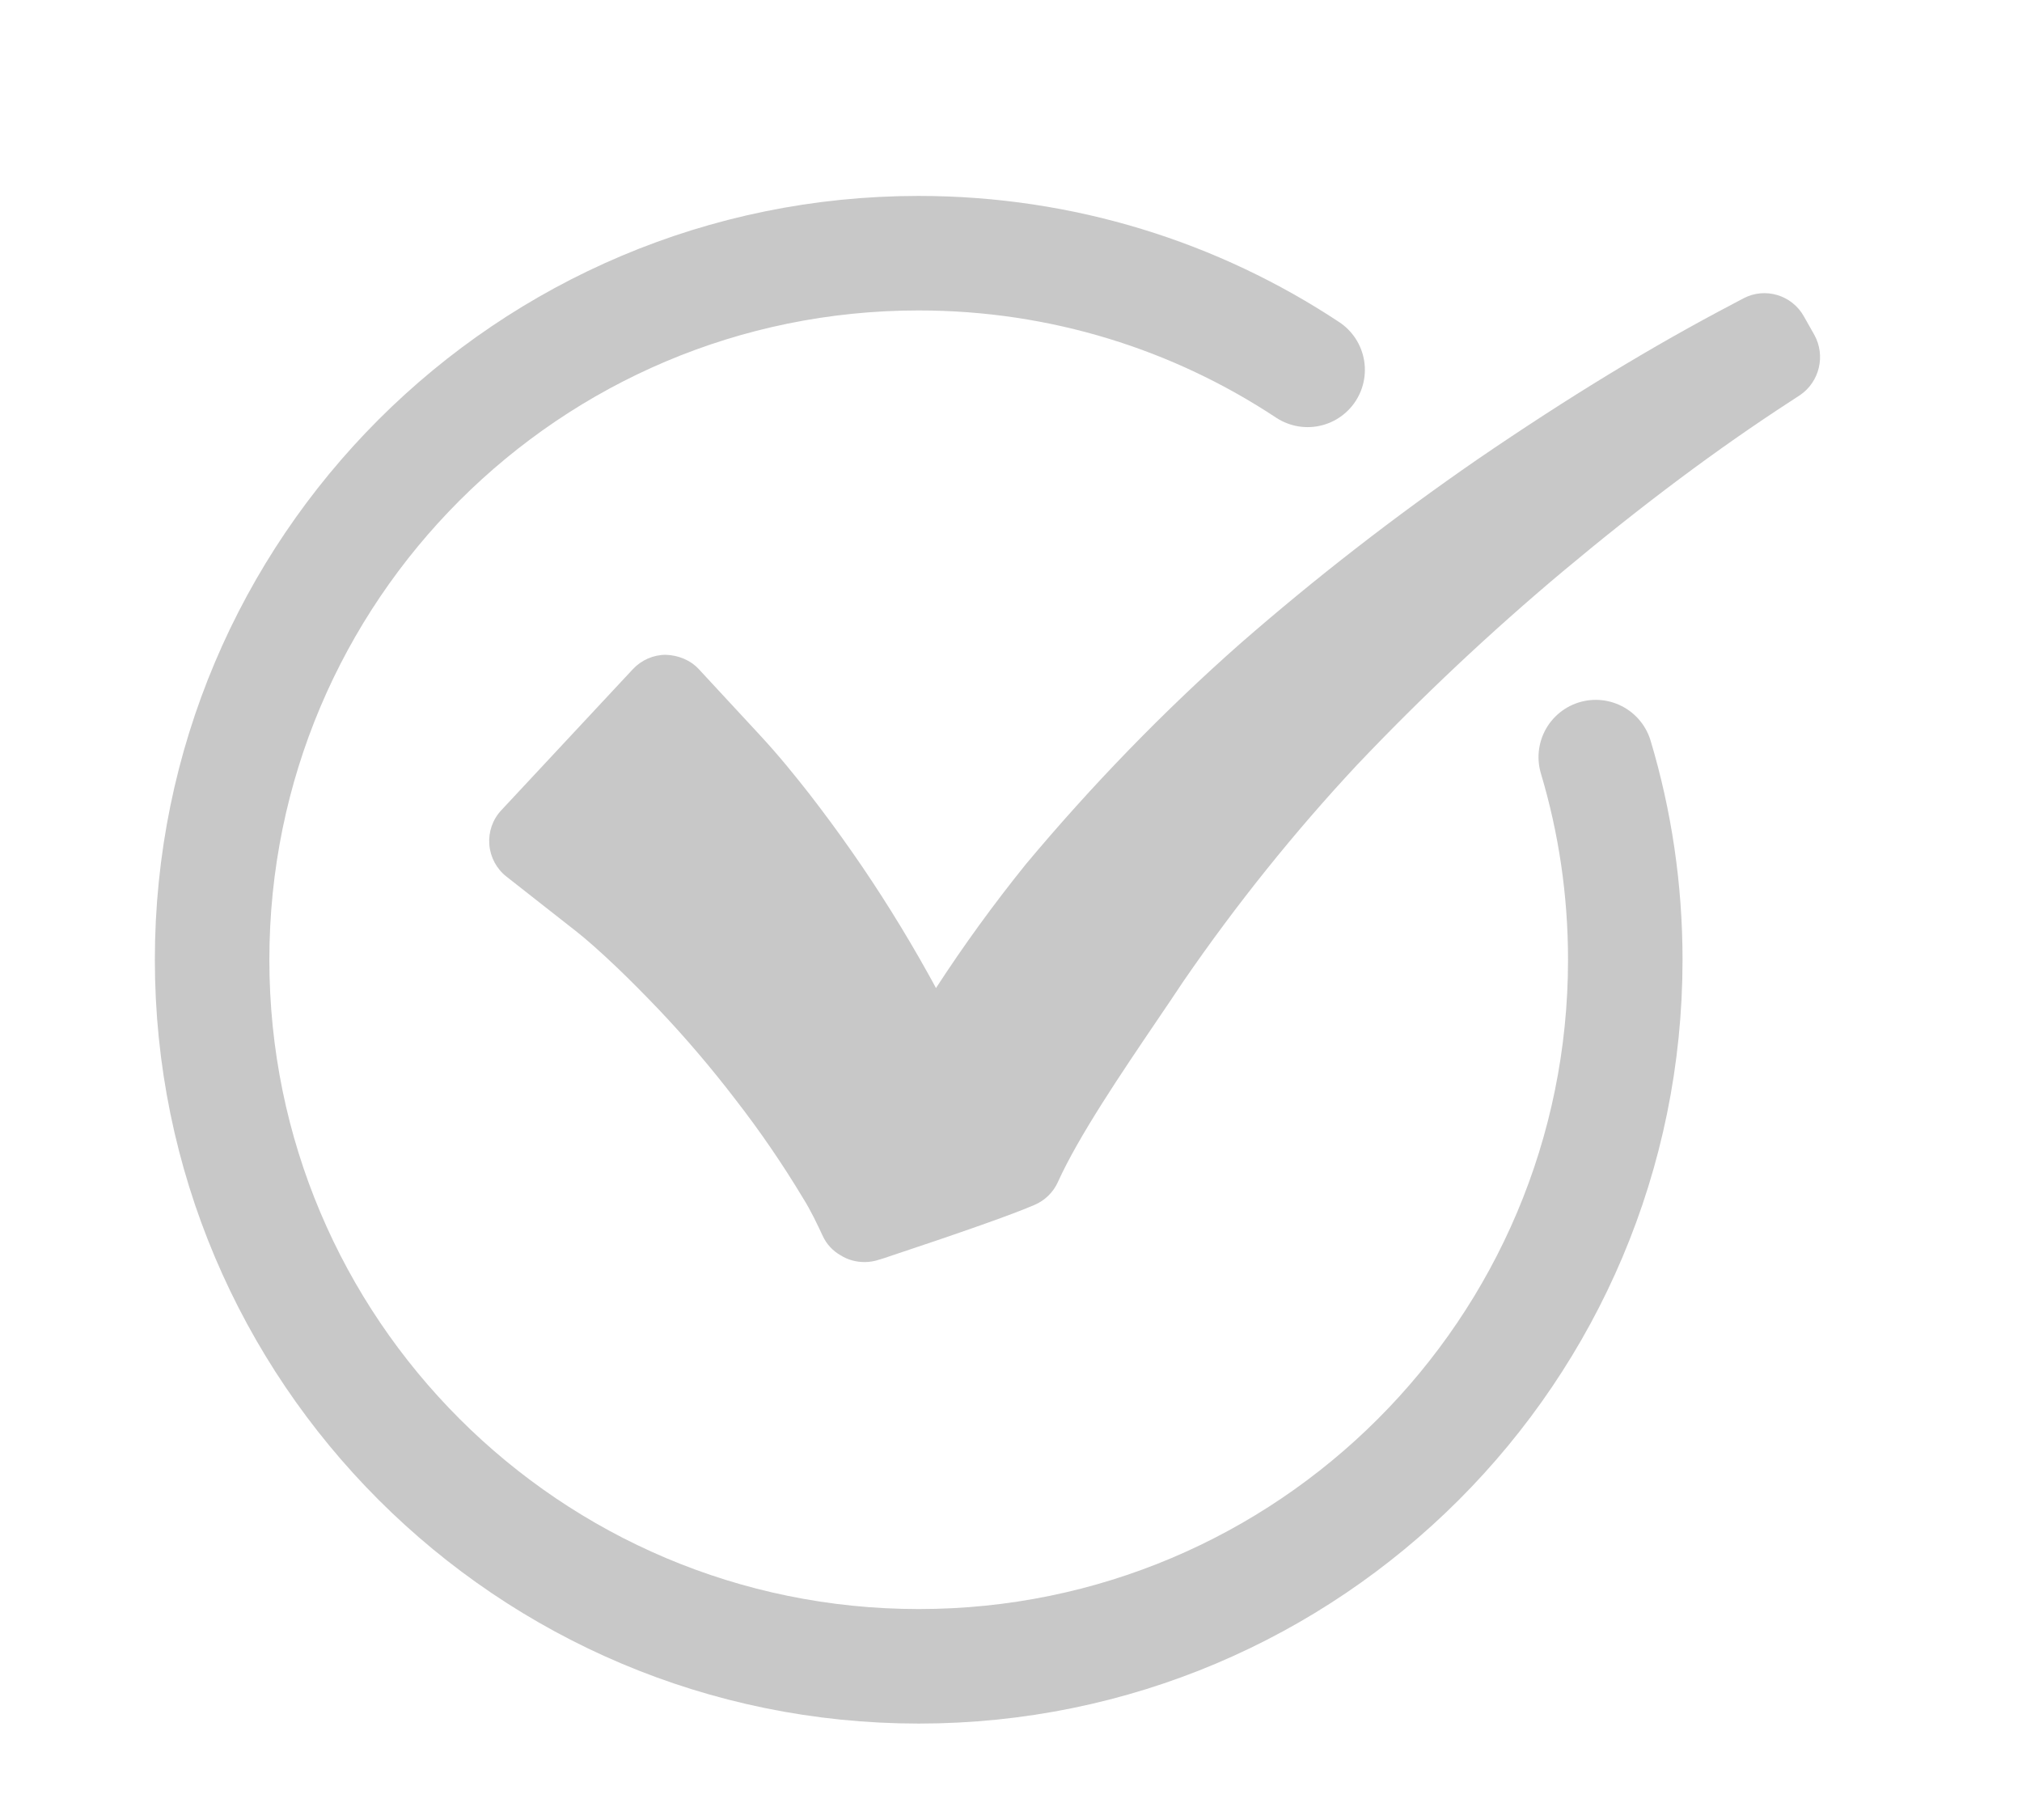
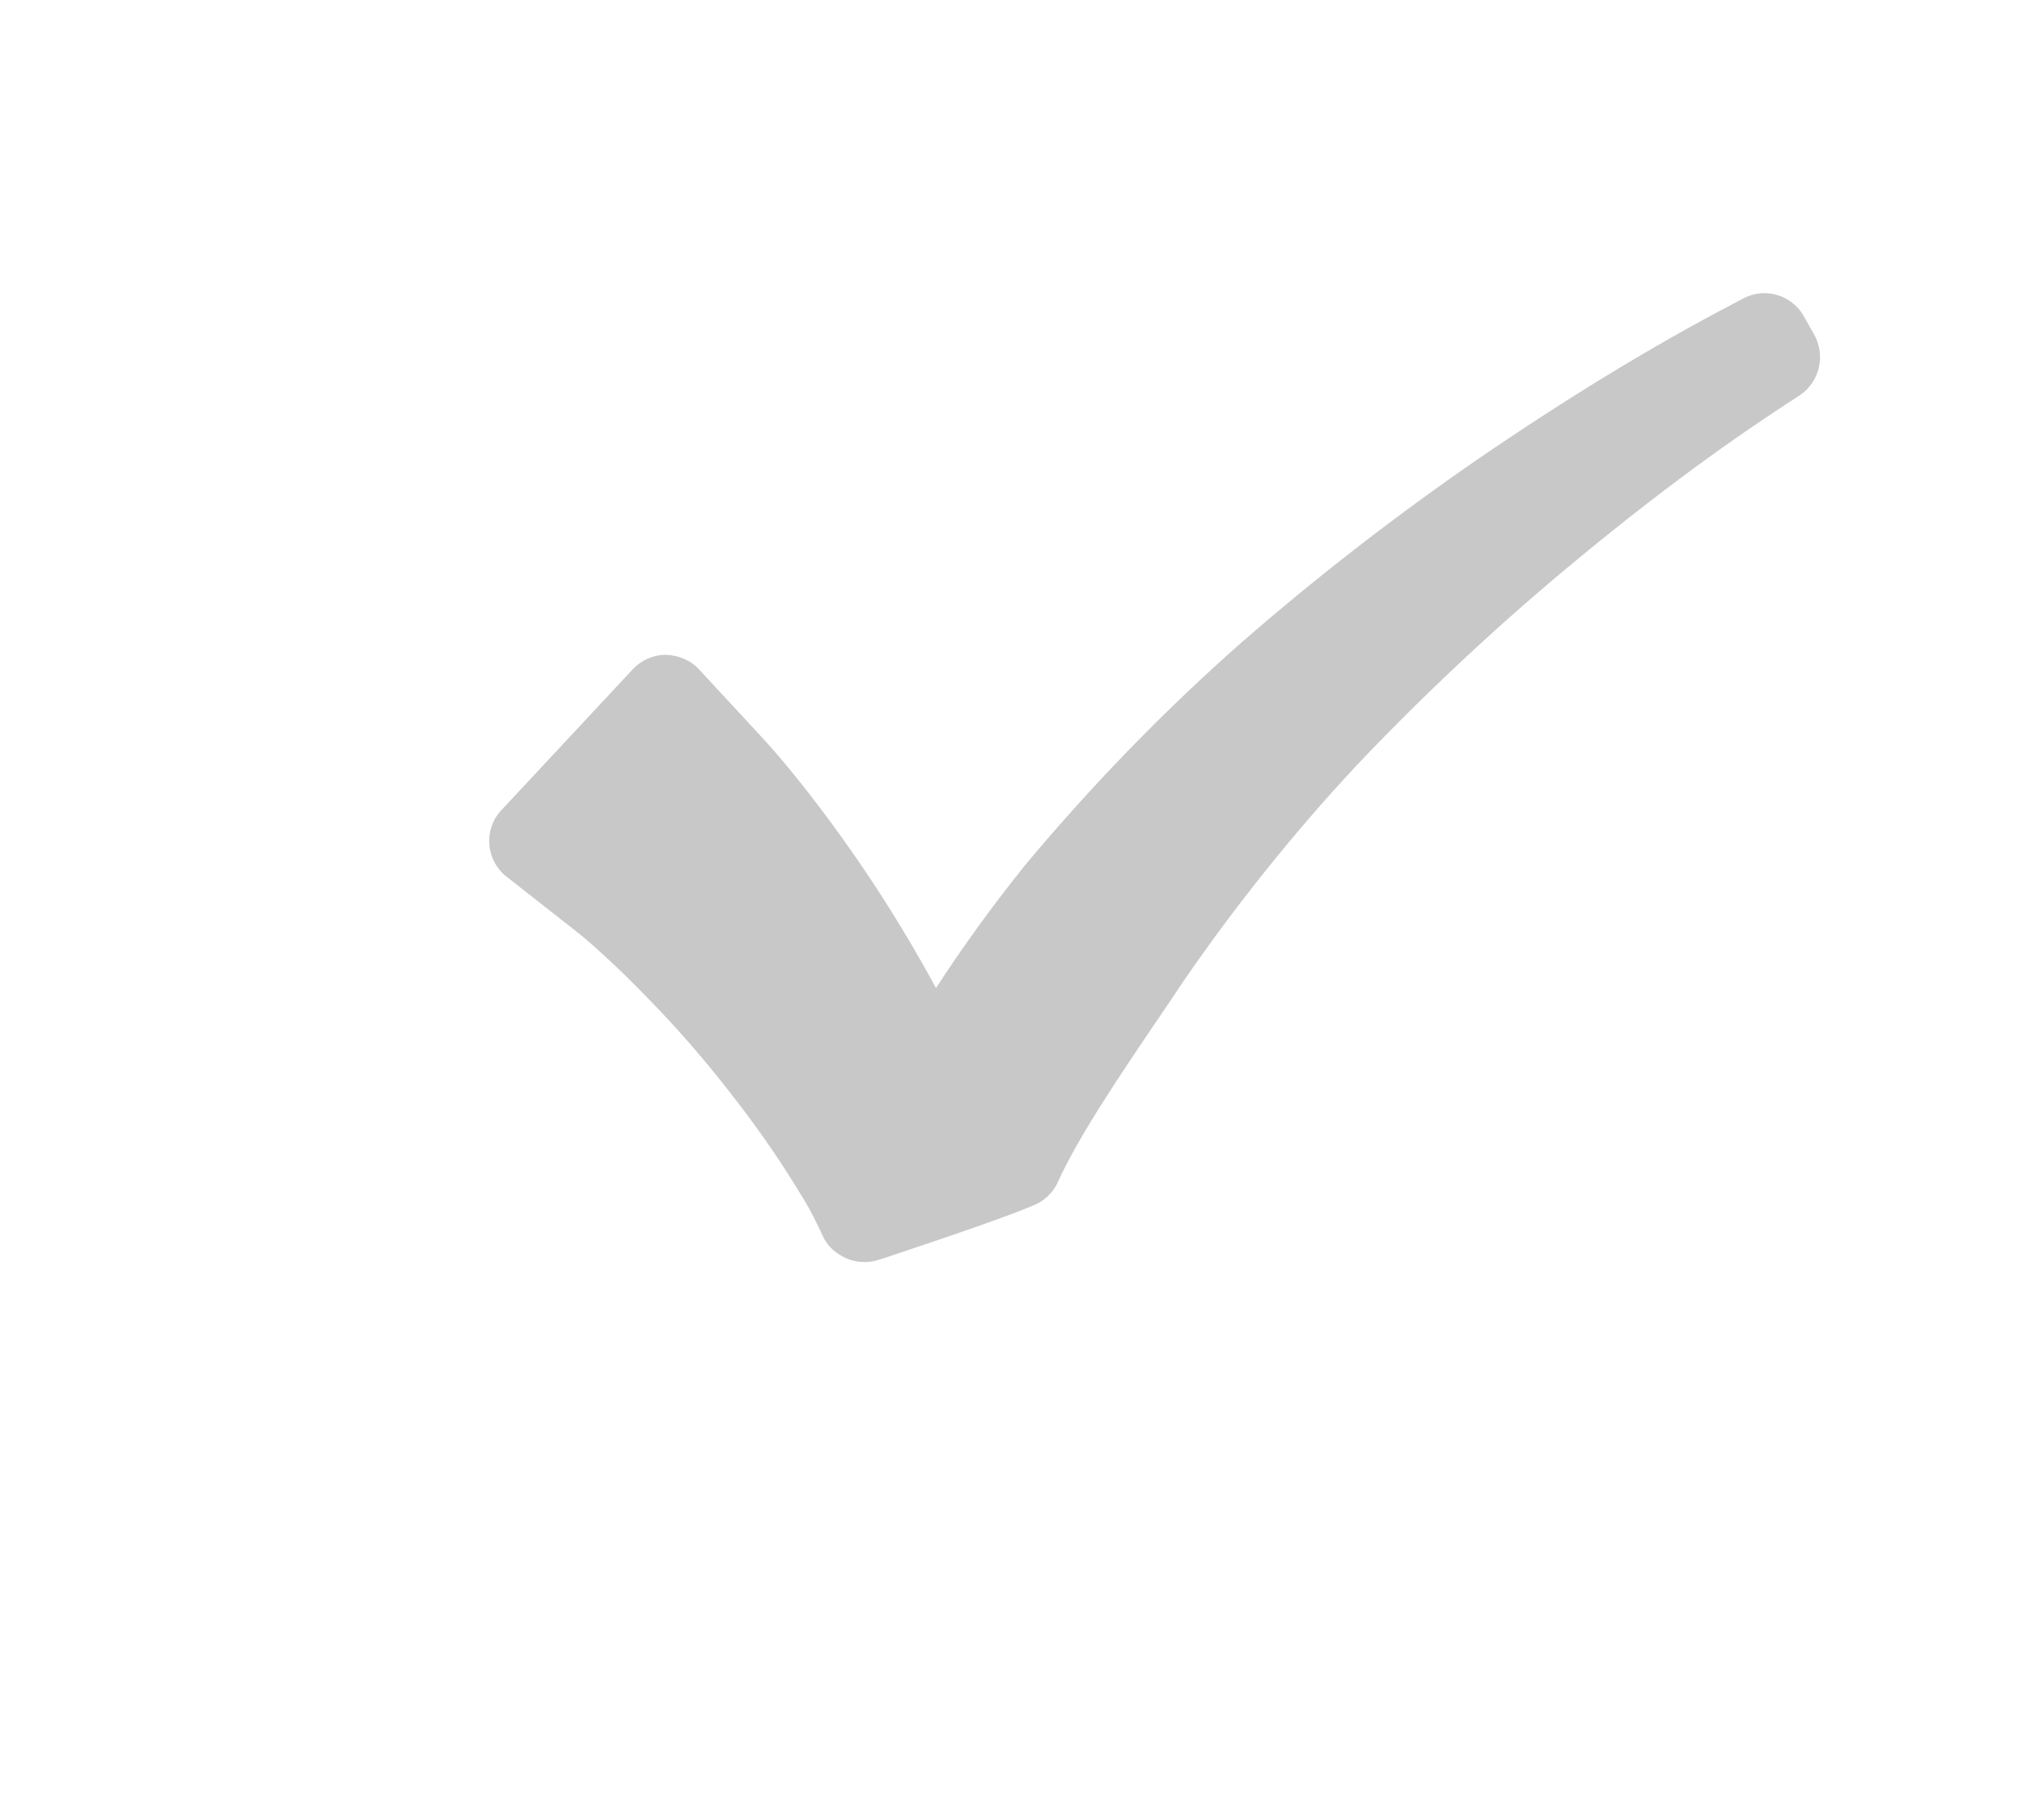
<svg xmlns="http://www.w3.org/2000/svg" version="1.1" id="レイヤー_1" x="0px" y="0px" viewBox="0 0 100 90" style="enable-background:new 0 0 100 90;" xml:space="preserve">
  <style type="text/css">
	.st0{fill:#C8C8C8;}
	.st1{fill:none;stroke:#C8C8C8;stroke-width:5.663;stroke-linecap:round;stroke-miterlimit:10;}
</style>
  <g>
    <path class="st0" d="M89.73,16.56l-0.52-0.92c-0.59-1.05-1.91-1.45-2.98-0.89l-0.49,0.26c-4.03,2.11-8.17,4.63-12.66,7.7   c-4.09,2.82-8.05,5.89-11.77,9.14c-3.76,3.32-7.3,6.97-10.57,10.88c-1.59,1.97-3.08,4.02-4.45,6.13c-0.13-0.25-0.27-0.49-0.4-0.73   c-1.16-2.08-2.42-4.1-3.75-6c-0.69-0.99-1.4-1.95-2.12-2.88c-0.71-0.9-1.44-1.82-2.44-2.9l-3.01-3.25   c-0.42-0.46-1.03-0.7-1.64-0.72c-0.62,0-1.21,0.26-1.63,0.71l-6.51,6.98c-0.43,0.46-0.64,1.07-0.59,1.7   c0.05,0.62,0.36,1.2,0.85,1.58l3.49,2.74c0.47,0.37,1.15,0.97,1.97,1.75c0.68,0.65,1.37,1.35,2.06,2.07   c1.32,1.39,2.6,2.89,3.81,4.47c1.21,1.56,2.32,3.18,3.33,4.86c0.39,0.62,0.71,1.3,0.98,1.88c0.19,0.41,0.5,0.74,0.89,0.96   c0.35,0.22,0.76,0.33,1.18,0.33c0.24,0,0.49-0.04,0.72-0.12l0.26-0.08c3.85-1.28,6.35-2.16,7.43-2.63   c0.51-0.22,0.92-0.62,1.15-1.13c1.03-2.28,3.17-5.43,4.89-7.97c0.48-0.71,0.94-1.38,1.32-1.96c2.6-3.78,5.49-7.38,8.58-10.69   c3.18-3.35,6.61-6.58,10.19-9.58c3.96-3.31,7.64-6.06,11.26-8.41l0.46-0.3C89.98,18.89,90.3,17.59,89.73,16.56z" />
-     <path class="st1" d="M78.92,37.44c0.95,3.17,1.46,6.54,1.46,10.02c0,19.3-15.64,34.94-34.94,34.94S10.49,66.76,10.49,47.46   s15.64-34.94,34.94-34.94c7.11,0,13.72,2.12,19.24,5.77" />
  </g>
</svg>